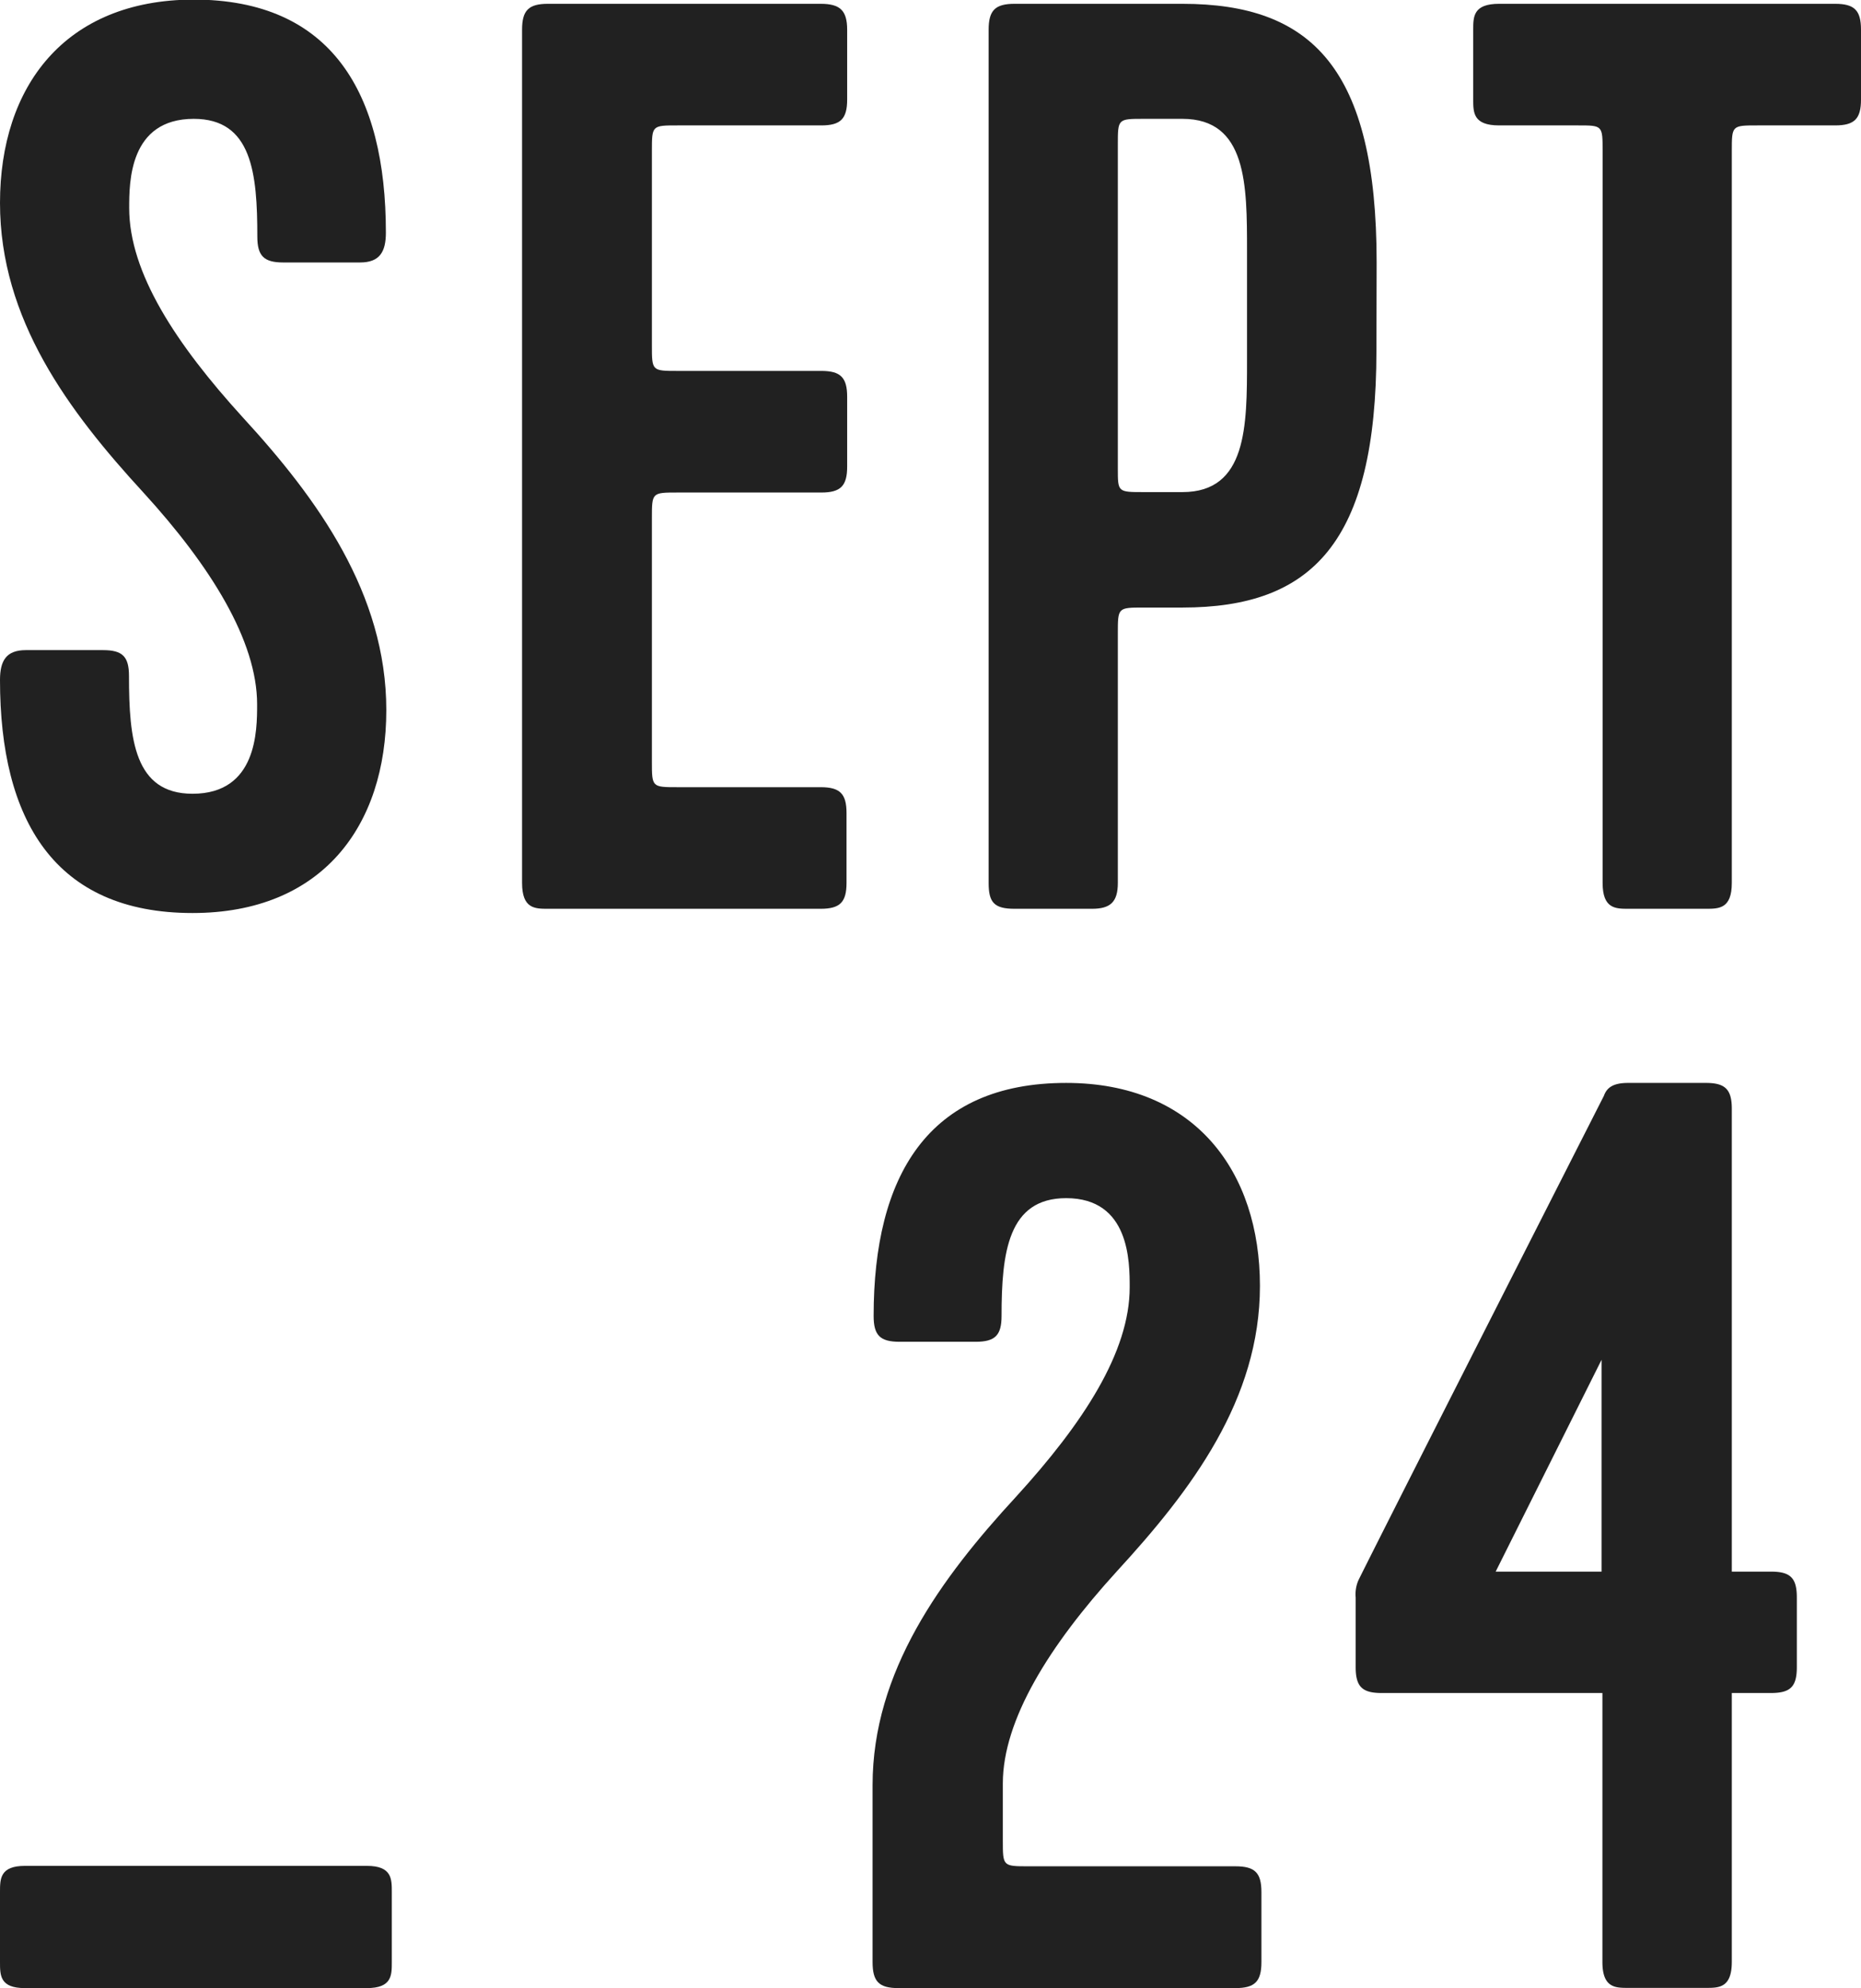
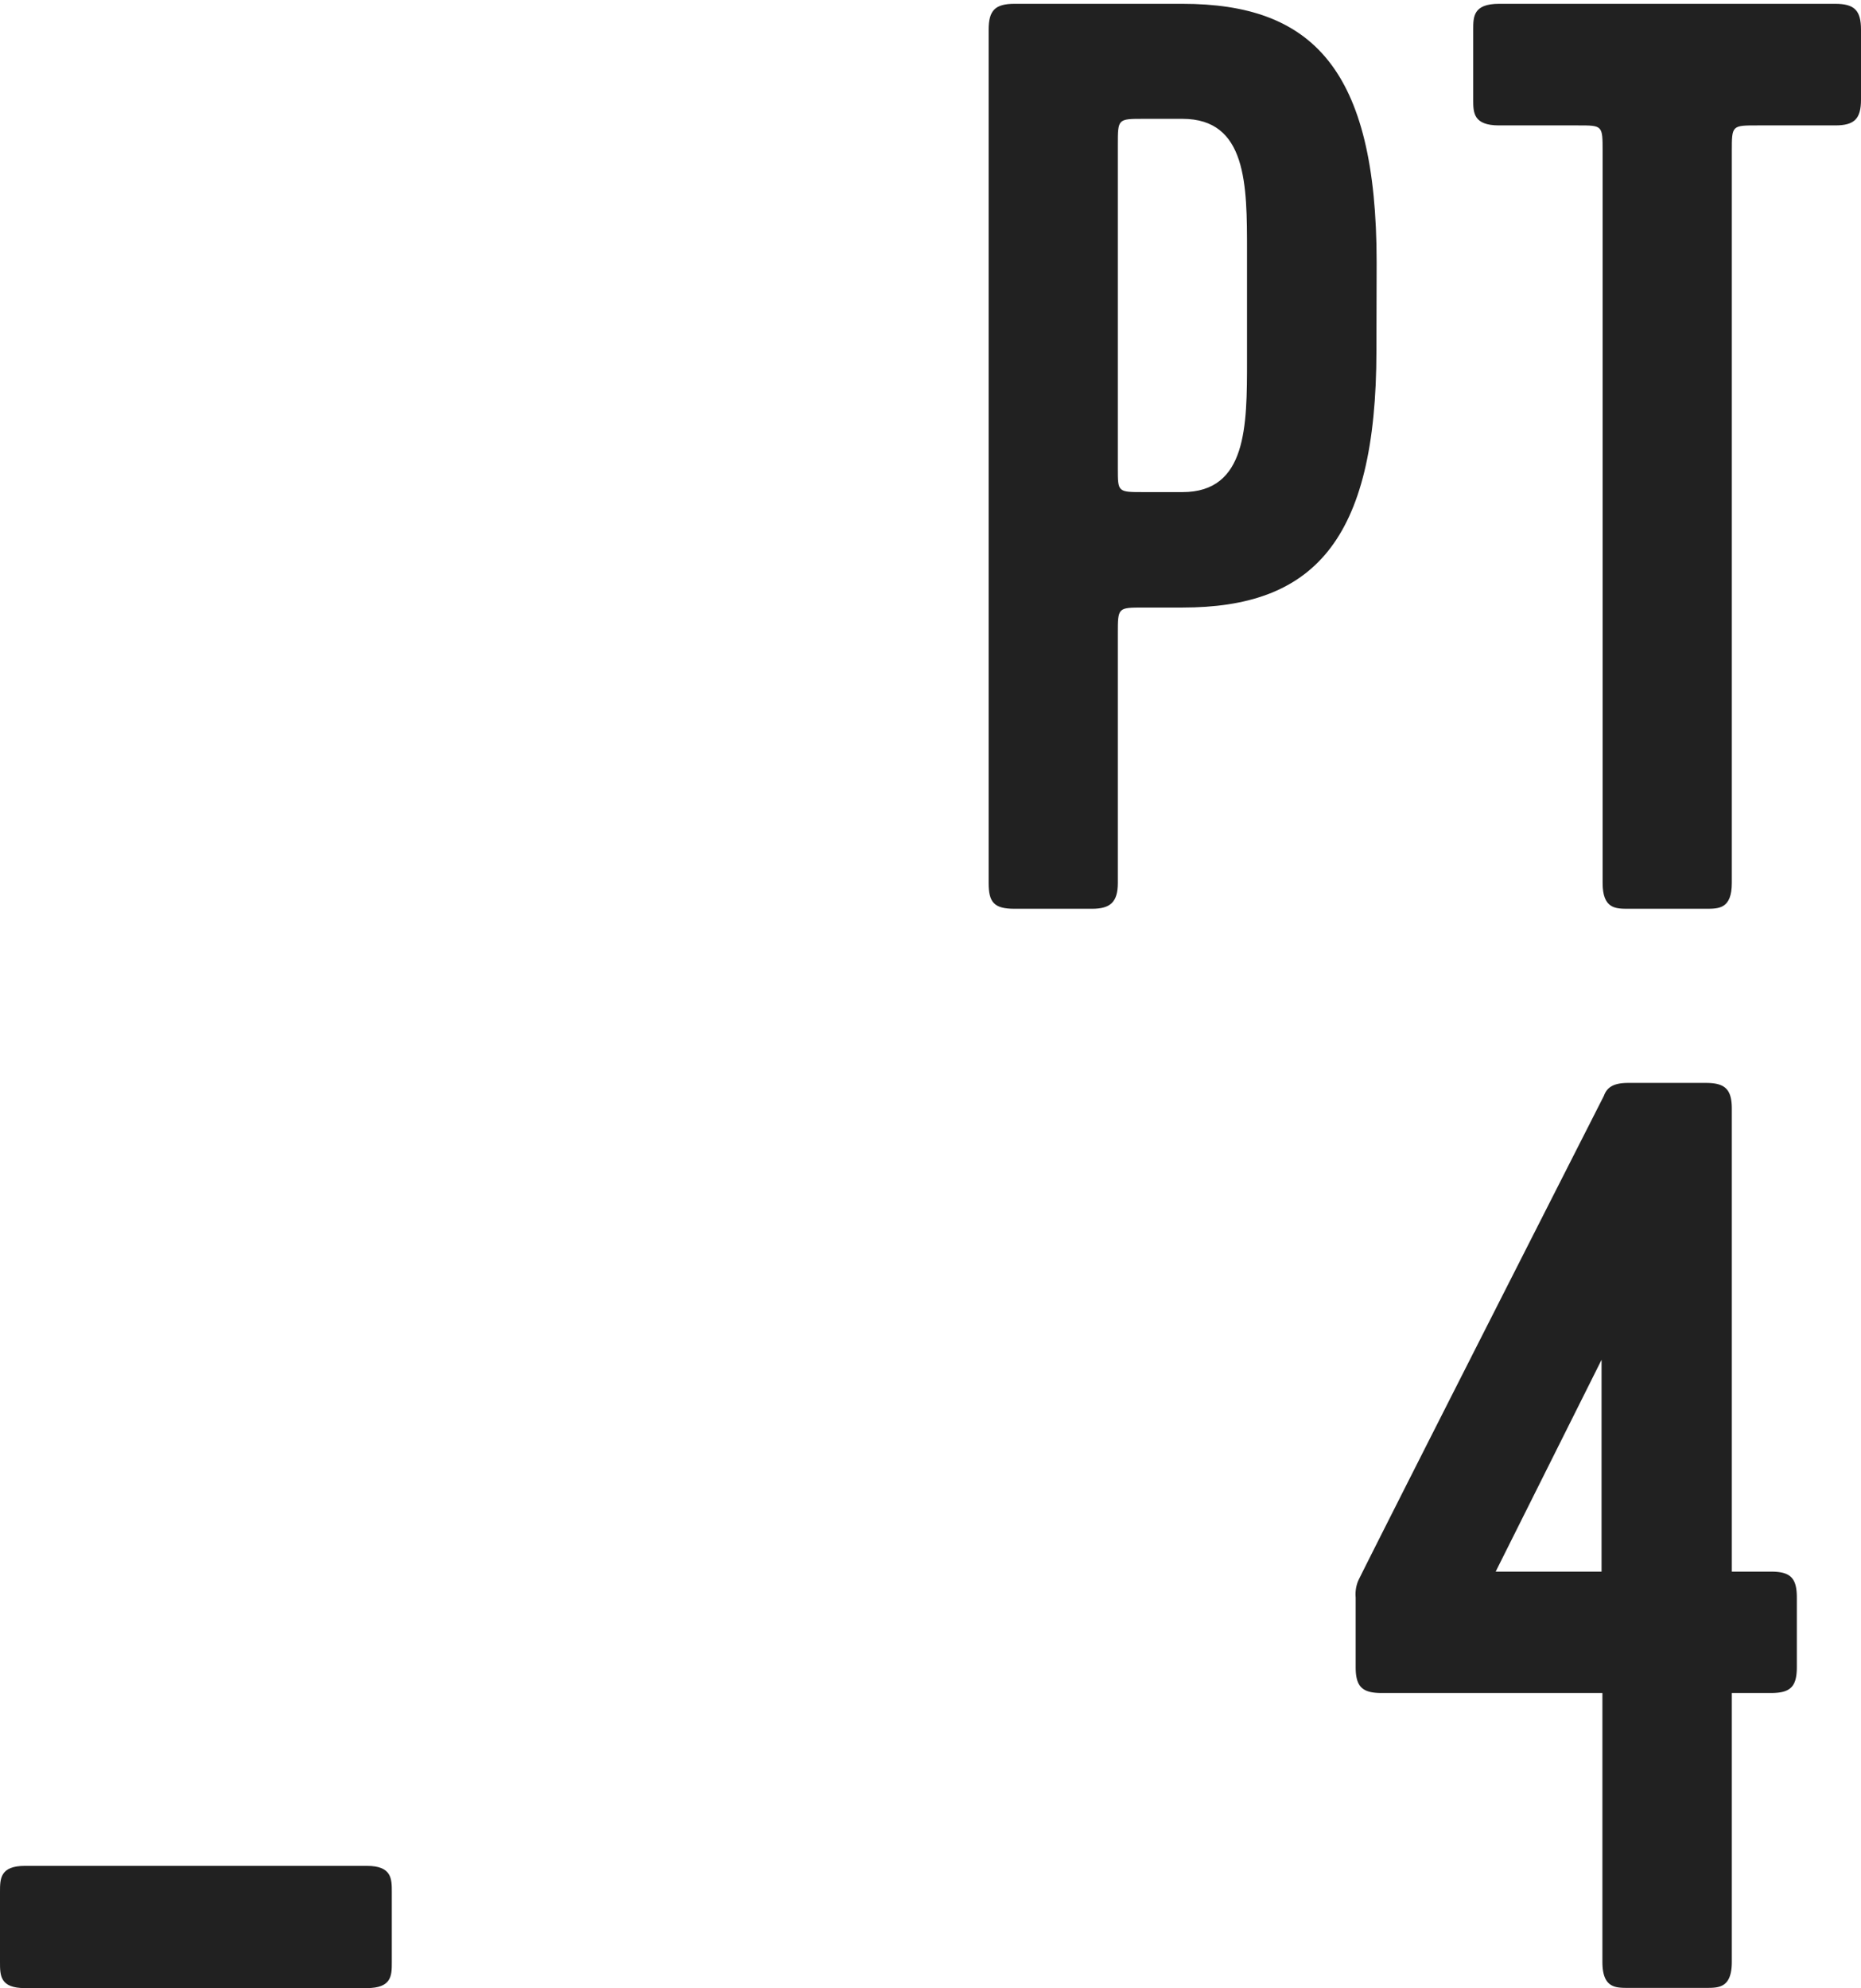
<svg xmlns="http://www.w3.org/2000/svg" version="1.1" width="87.87" height="93.85">
  <svg viewBox="0 0 87.87 93.85">
    <style>
        @media (prefers-color-scheme: dark){
            path{
                fill: #fff;
            }
        }
        path{
            fill: #212121;
        }
    </style>
    <g id="SvgjsG1001" data-name="Layer 2">
      <g id="SvgjsG1000" data-name="Calque 1">
-         <path d="M9.09,37.47c-2.74,0-3-2.57-3-5.56,0-.91-.3-1.22-1.22-1.22H1.22C.3,30.69,0,31.18,0,32.1c0,6.59,2.56,11,9.09,11,6.1,0,9.15-4.09,9.15-9.58S15,23.55,11.47,19.71C8.3,16.23,6.1,12.87,6.1,9.82c0-1.22,0-4.21,3.05-4.21,2.75,0,3,2.57,3,5.56,0,.91.31,1.22,1.22,1.22H17c.92,0,1.22-.49,1.22-1.41,0-6.59-2.56-11-9.09-11C3.05,0,0,4.09,0,9.58S3.23,19.4,6.77,23.25c3.18,3.48,5.37,7,5.37,10C12.14,34.48,12.14,37.47,9.09,37.47Z" />
-         <path d="M38.75.18H25.87c-.91,0-1.22.31-1.22,1.22V41.68c0,1.22.61,1.22,1.22,1.22H38.75c.91,0,1.22-.31,1.22-1.22v-3.3c0-.91-.31-1.22-1.22-1.22H32c-1.22,0-1.22,0-1.22-1.22V24.47c0-1.22,0-1.22,1.22-1.22h6.78c.91,0,1.22-.31,1.22-1.22v-3.3c0-.91-.31-1.22-1.22-1.22H32c-1.22,0-1.22,0-1.22-1.22V7.14c0-1.22,0-1.22,1.22-1.22h6.78c.91,0,1.22-.31,1.22-1.22V1.4C40,.49,39.66.18,38.75.18Z" />
        <path d="M65,12.39C65,3.23,61.94.18,55.83.18H47.9c-.91,0-1.22.31-1.22,1.22V41.68c0,.91.25,1.22,1.22,1.22h3.66c.86,0,1.22-.31,1.22-1.22V29.9c0-1.22,0-1.22,1.22-1.22h1.83c6.11,0,9.16-3.05,9.16-12.14ZM58.88,17c0,3.12,0,6.23-3.05,6.23H54c-1.22,0-1.22,0-1.22-1.1V6.83c0-1.22,0-1.22,1.22-1.22h1.83c3.05,0,3.05,3.12,3.05,6.23Z" />
        <path d="M86.65.18H70.78c-1.22,0-1.22.61-1.22,1.22V4.7c0,.61,0,1.22,1.22,1.22h3.73c1.16,0,1.16,0,1.16,1.22V41.68c0,1.22.61,1.22,1.22,1.22h3.66c.61,0,1.22,0,1.22-1.22V7.14c0-1.22,0-1.22,1.22-1.22h3.66c.91,0,1.22-.31,1.22-1.22V1.4C87.87.49,87.56.18,86.65.18Z" />
        <path d="M17.32,88.08H1.18C0,88.08,0,88.69,0,89.31v3.32c0,.62,0,1.22,1.17,1.22H17.32c1.18,0,1.18-.6,1.18-1.22V89.31C18.5,88.69,18.5,88.08,17.32,88.08Z" />
-         <path d="M58.33,88.1H48.57c-1.22,0-1.22,0-1.22-1.22V84.19c0-3,2.2-6.52,5.37-10,3.54-3.85,6.77-8.12,6.77-13.49s-3.05-9.58-9.15-9.58c-6.53,0-9.09,4.4-9.09,11,0,.91.3,1.22,1.22,1.22h3.6c.92,0,1.22-.31,1.22-1.22,0-3,.31-5.56,3.05-5.56,3,0,3,3,3,4.21,0,3.05-2.19,6.41-5.37,9.89-3.54,3.84-6.77,8.24-6.77,13.61v8.35c0,.92.3,1.23,1.22,1.23H58.33c.92,0,1.23-.31,1.23-1.23V89.32C59.56,88.4,59.25,88.1,58.33,88.1Z" />
        <path d="M83.62,74.19H81.77V52.34c0-.91-.31-1.22-1.22-1.22H76.88c-.67,0-1,.19-1.15.61-11.6,22.82-11.6,22.89-11.6,22.89a1.67,1.67,0,0,0-.12.79V78.7c0,.92.31,1.22,1.22,1.22H75.66V92.61c0,1.23.61,1.23,1.22,1.23h3.67c.61,0,1.22,0,1.22-1.23V79.92h1.85c.92,0,1.22-.3,1.22-1.22V75.41C84.84,74.49,84.54,74.19,83.62,74.19Zm-8,0h-5l5-10Z" />
      </g>
    </g>
  </svg>
  <style>@media (prefers-color-scheme: light) { :root { filter: none; } }
@media (prefers-color-scheme: dark) { :root { filter: invert(100%); } }
</style>
</svg>